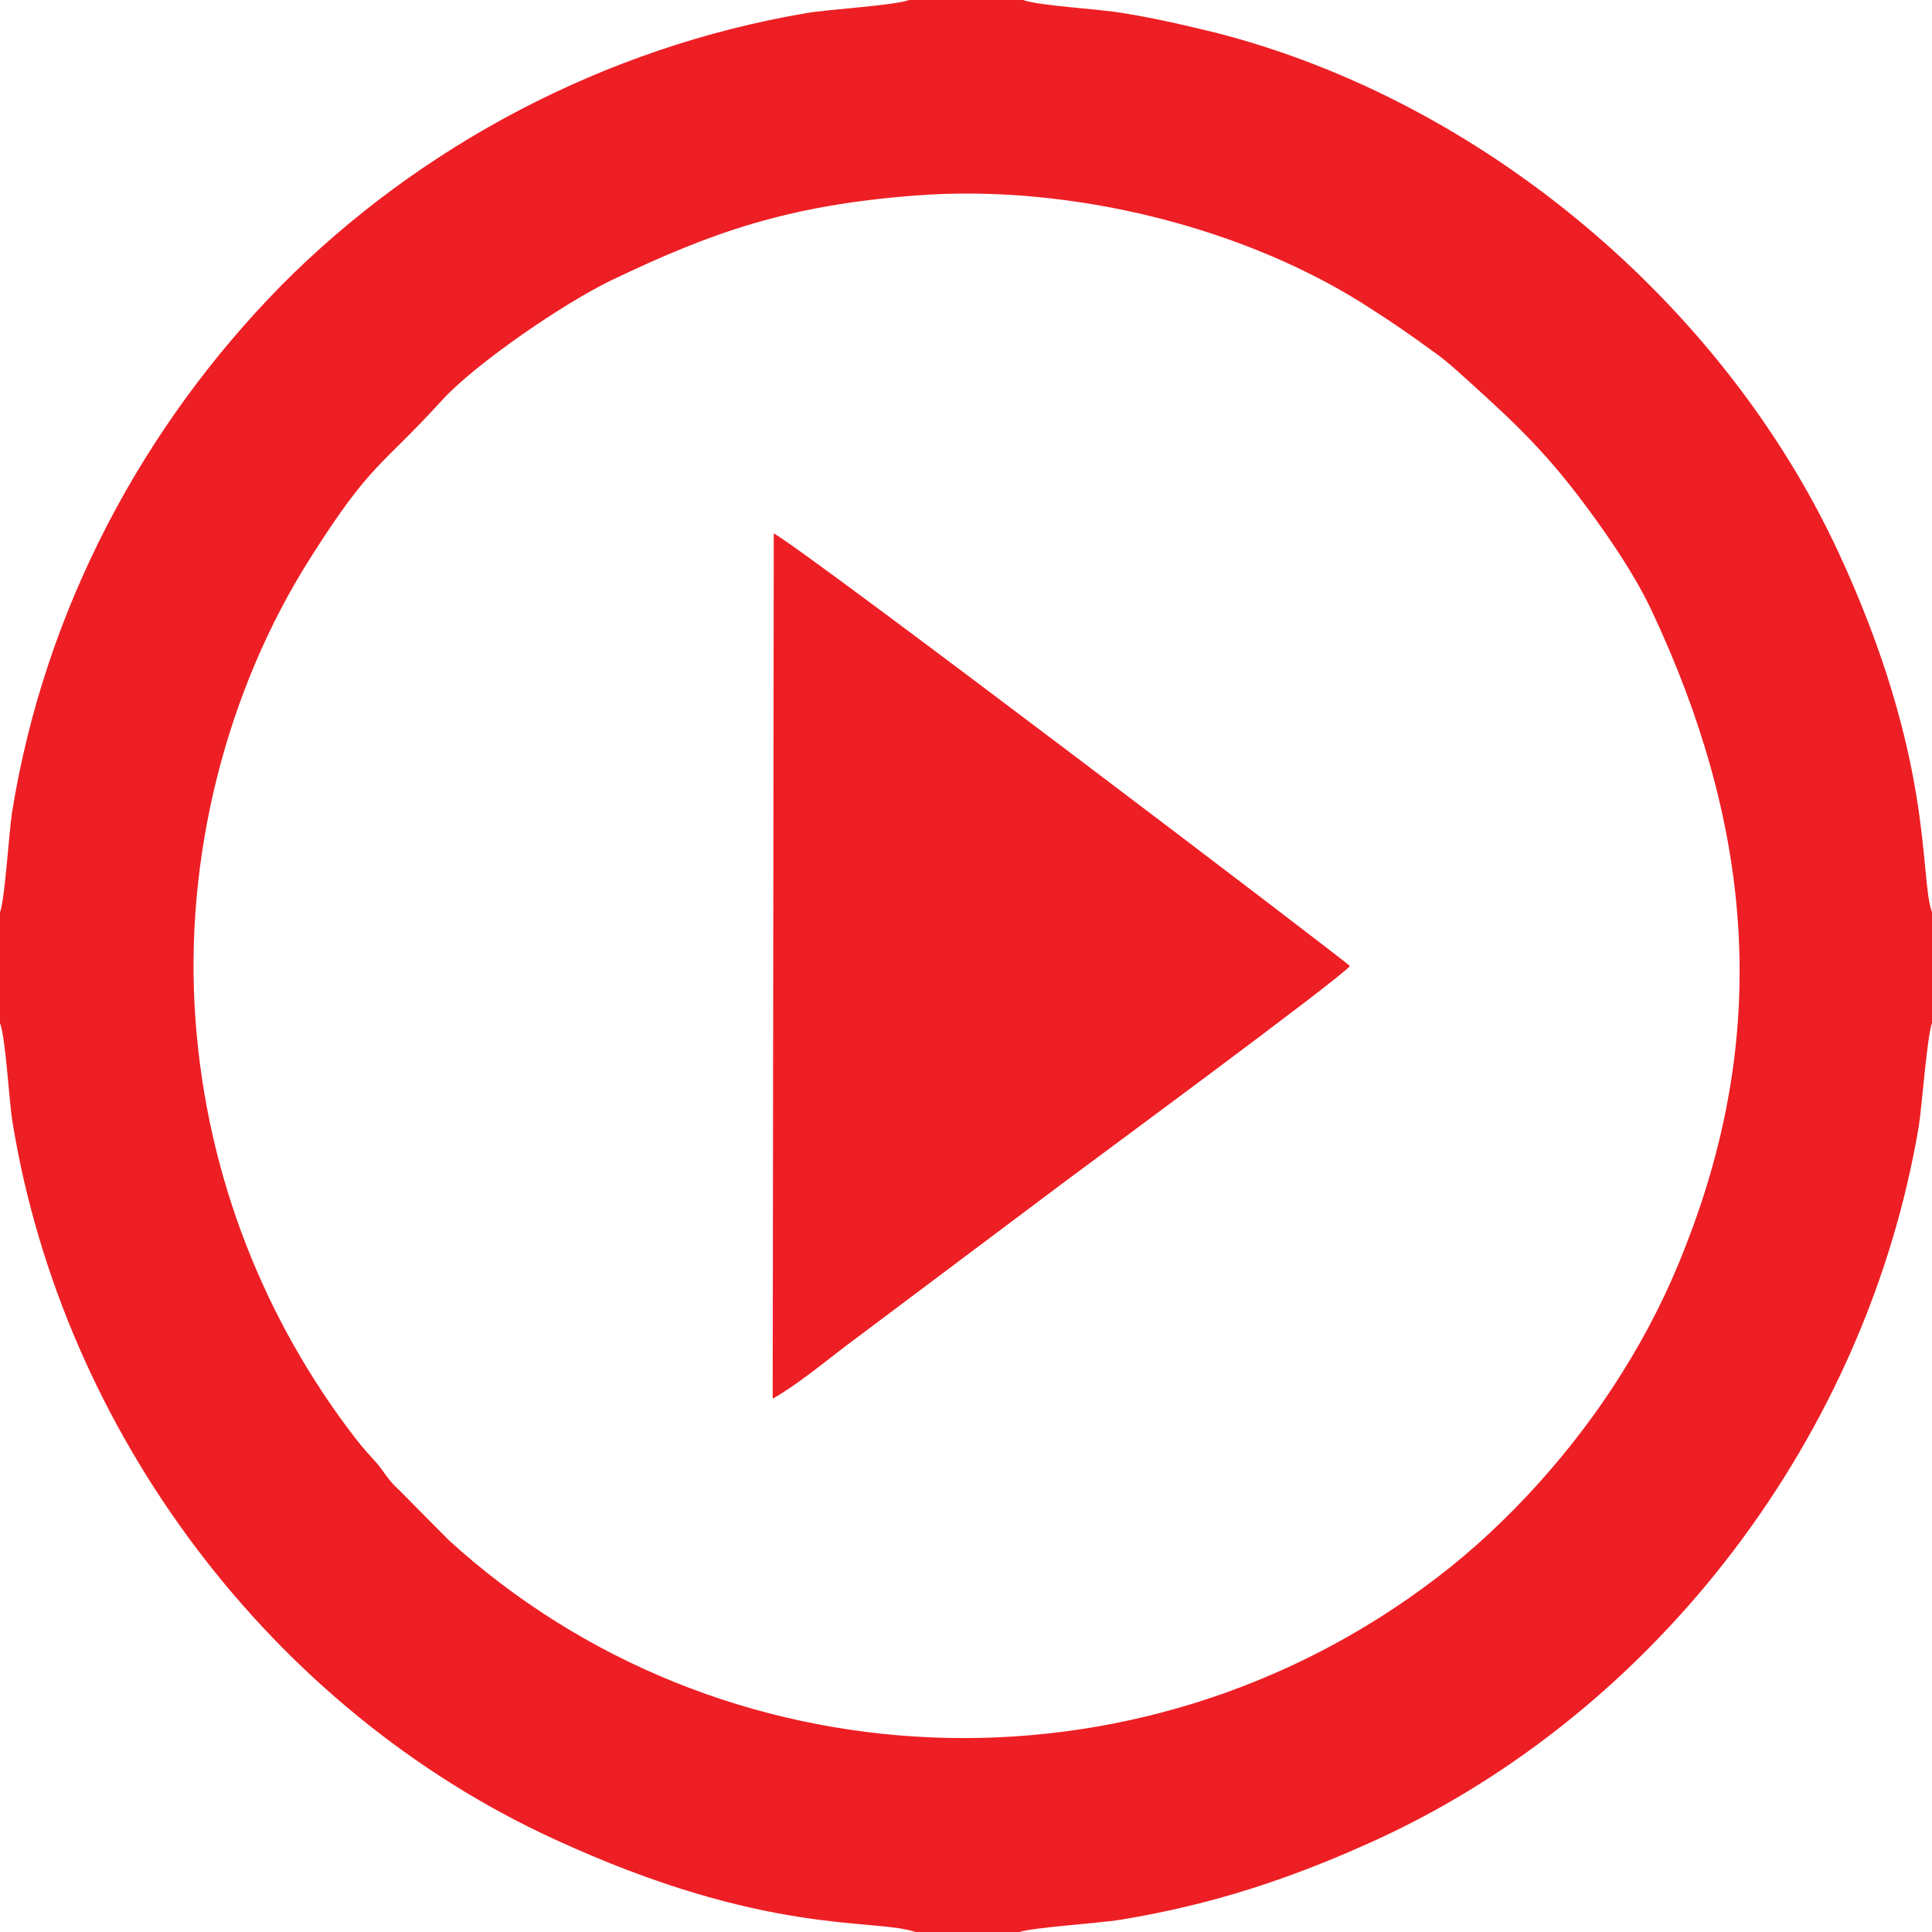
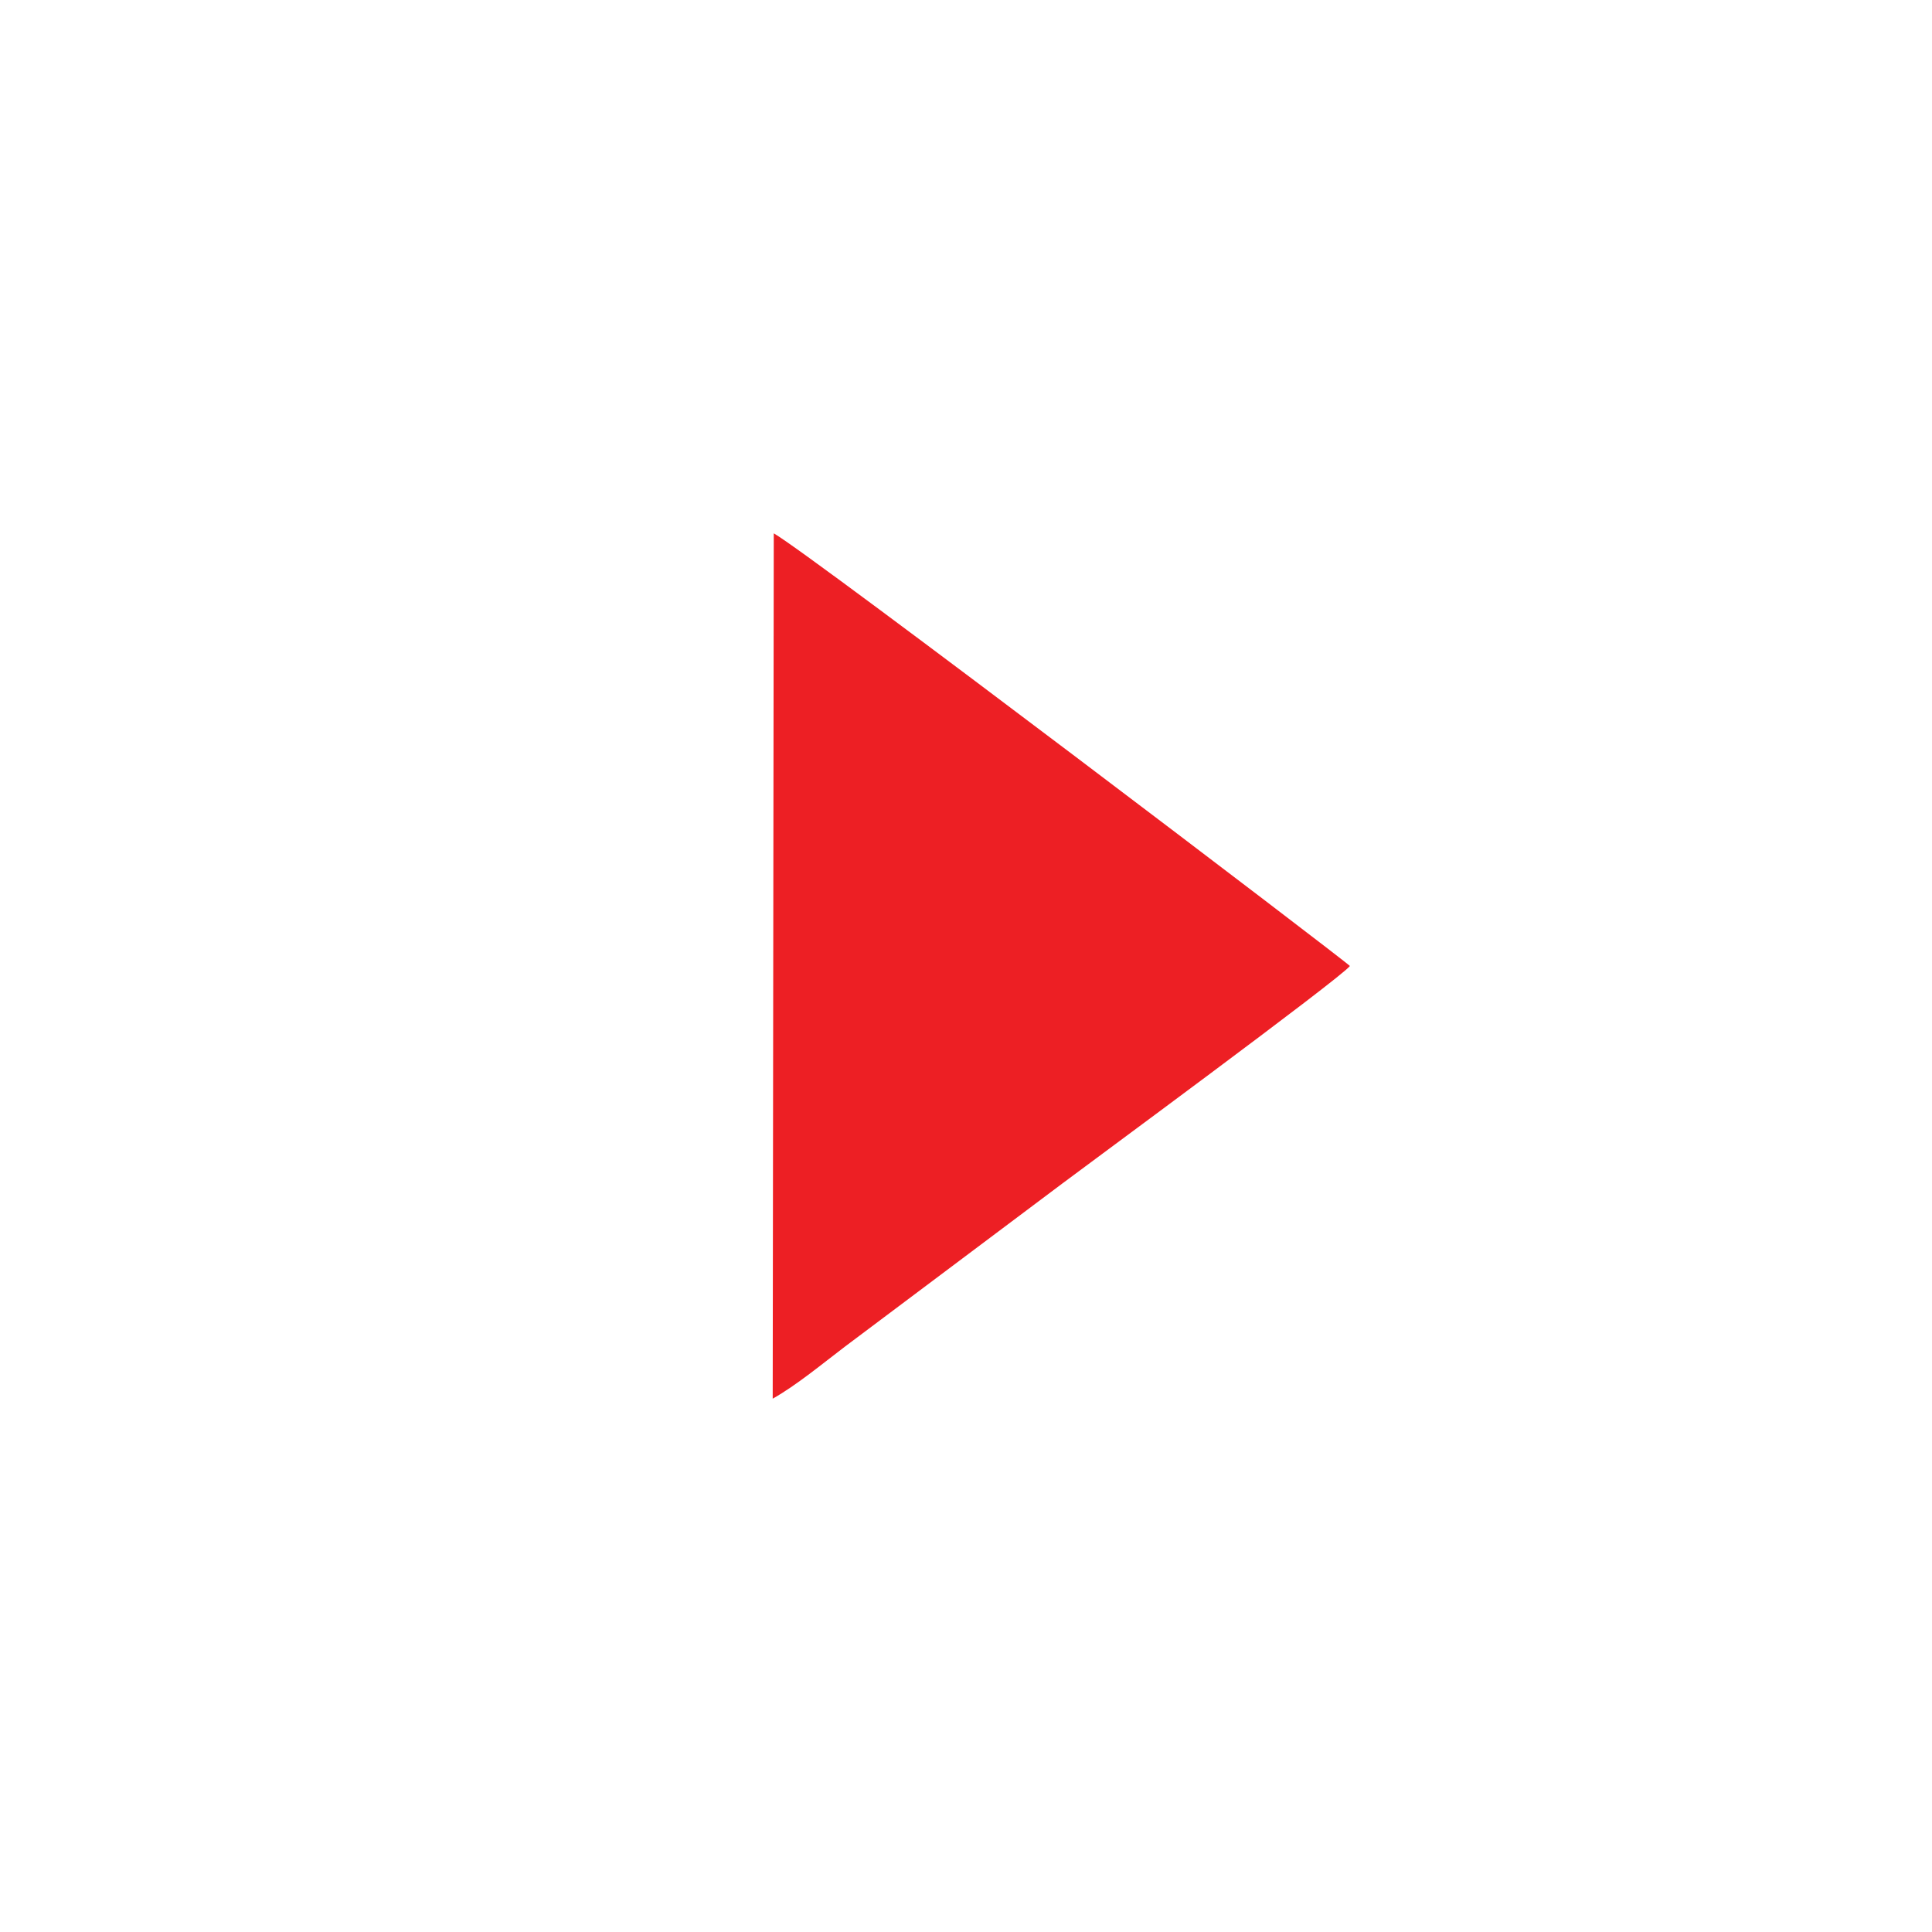
<svg xmlns="http://www.w3.org/2000/svg" xml:space="preserve" width="200px" height="200px" version="1.1" style="shape-rendering:geometricPrecision; text-rendering:geometricPrecision; image-rendering:optimizeQuality; fill-rule:evenodd; clip-rule:evenodd" viewBox="0 0 200 200">
  <defs>
    <style type="text/css">
   
    .fil0 {fill:#ED1F24}
   
  </style>
  </defs>
  <g id="Layer_x0020_1">
    <g id="_2576114496784">
-       <path class="fil0" d="M0 94.44l0 11.46c0.62,1.75 0.91,7.88 1.3,10.31 5.28,32.2 26.93,60.77 56.01,74.15 22,10.15 33.17,8.17 37.47,9.64l10.78 0c1.19,-0.45 8.16,-0.91 10.31,-1.25 9.75,-1.58 18.03,-4.36 26.82,-8.39 28.97,-13.38 50.56,-41.78 55.95,-73.81 0.34,-2.26 0.85,-9.24 1.36,-10.65l0 -11.46c-1.36,-3.74 0.34,-15.7 -9.75,-37.41 -11.9,-25.51 -36.68,-46.54 -64.34,-53.63 -3.23,-0.79 -6.41,-1.53 -9.64,-2.04 -2.55,-0.45 -8.62,-0.74 -10.37,-1.36l-11.8 0c-1.47,0.57 -8.39,0.96 -10.65,1.36 -20.98,3.57 -40.08,13.83 -54.31,28.17 -14.29,14.52 -24.49,33.45 -27.89,54.54 -0.34,2.27 -0.74,9.01 -1.25,10.37zm94.73 -74.2c-13.21,1.02 -21.03,3.8 -31.35,8.73 -4.88,2.32 -14.17,8.67 -17.63,12.47 -6.29,6.92 -7.32,6.35 -13.66,16.38 -8.62,13.61 -13.1,30.9 -11.85,47.79 1.19,16.27 7.2,31.12 16.49,43.2 0.91,1.19 1.48,1.76 2.33,2.72 0.96,1.19 1.13,1.7 2.32,2.78l5.05 5.1c28,25.57 71.31,27.67 102.38,3.86 7.37,-5.62 14.23,-13.33 19.1,-21.15 2.56,-4.08 4.77,-8.39 6.64,-13.27 8.95,-22.9 6.52,-44.1 -3.52,-65.53 -1.98,-4.25 -5.33,-8.96 -7.76,-12.13 -4.09,-5.33 -7.54,-8.39 -12.31,-12.7 -1.02,-0.91 -1.75,-1.53 -2.83,-2.27 -2.1,-1.53 -3.63,-2.6 -6.01,-4.13 -12.93,-8.51 -31.24,-13.1 -47.39,-11.85z" />
      <path class="fil0" d="M79.99 144.79c2.44,-1.37 5.16,-3.63 7.48,-5.39l22.51 -16.89c1.87,-1.42 28.91,-21.32 29.76,-22.51 -0.28,-0.4 -55.67,-42.52 -59.64,-44.79l-0.11 89.58z" />
    </g>
  </g>
</svg>